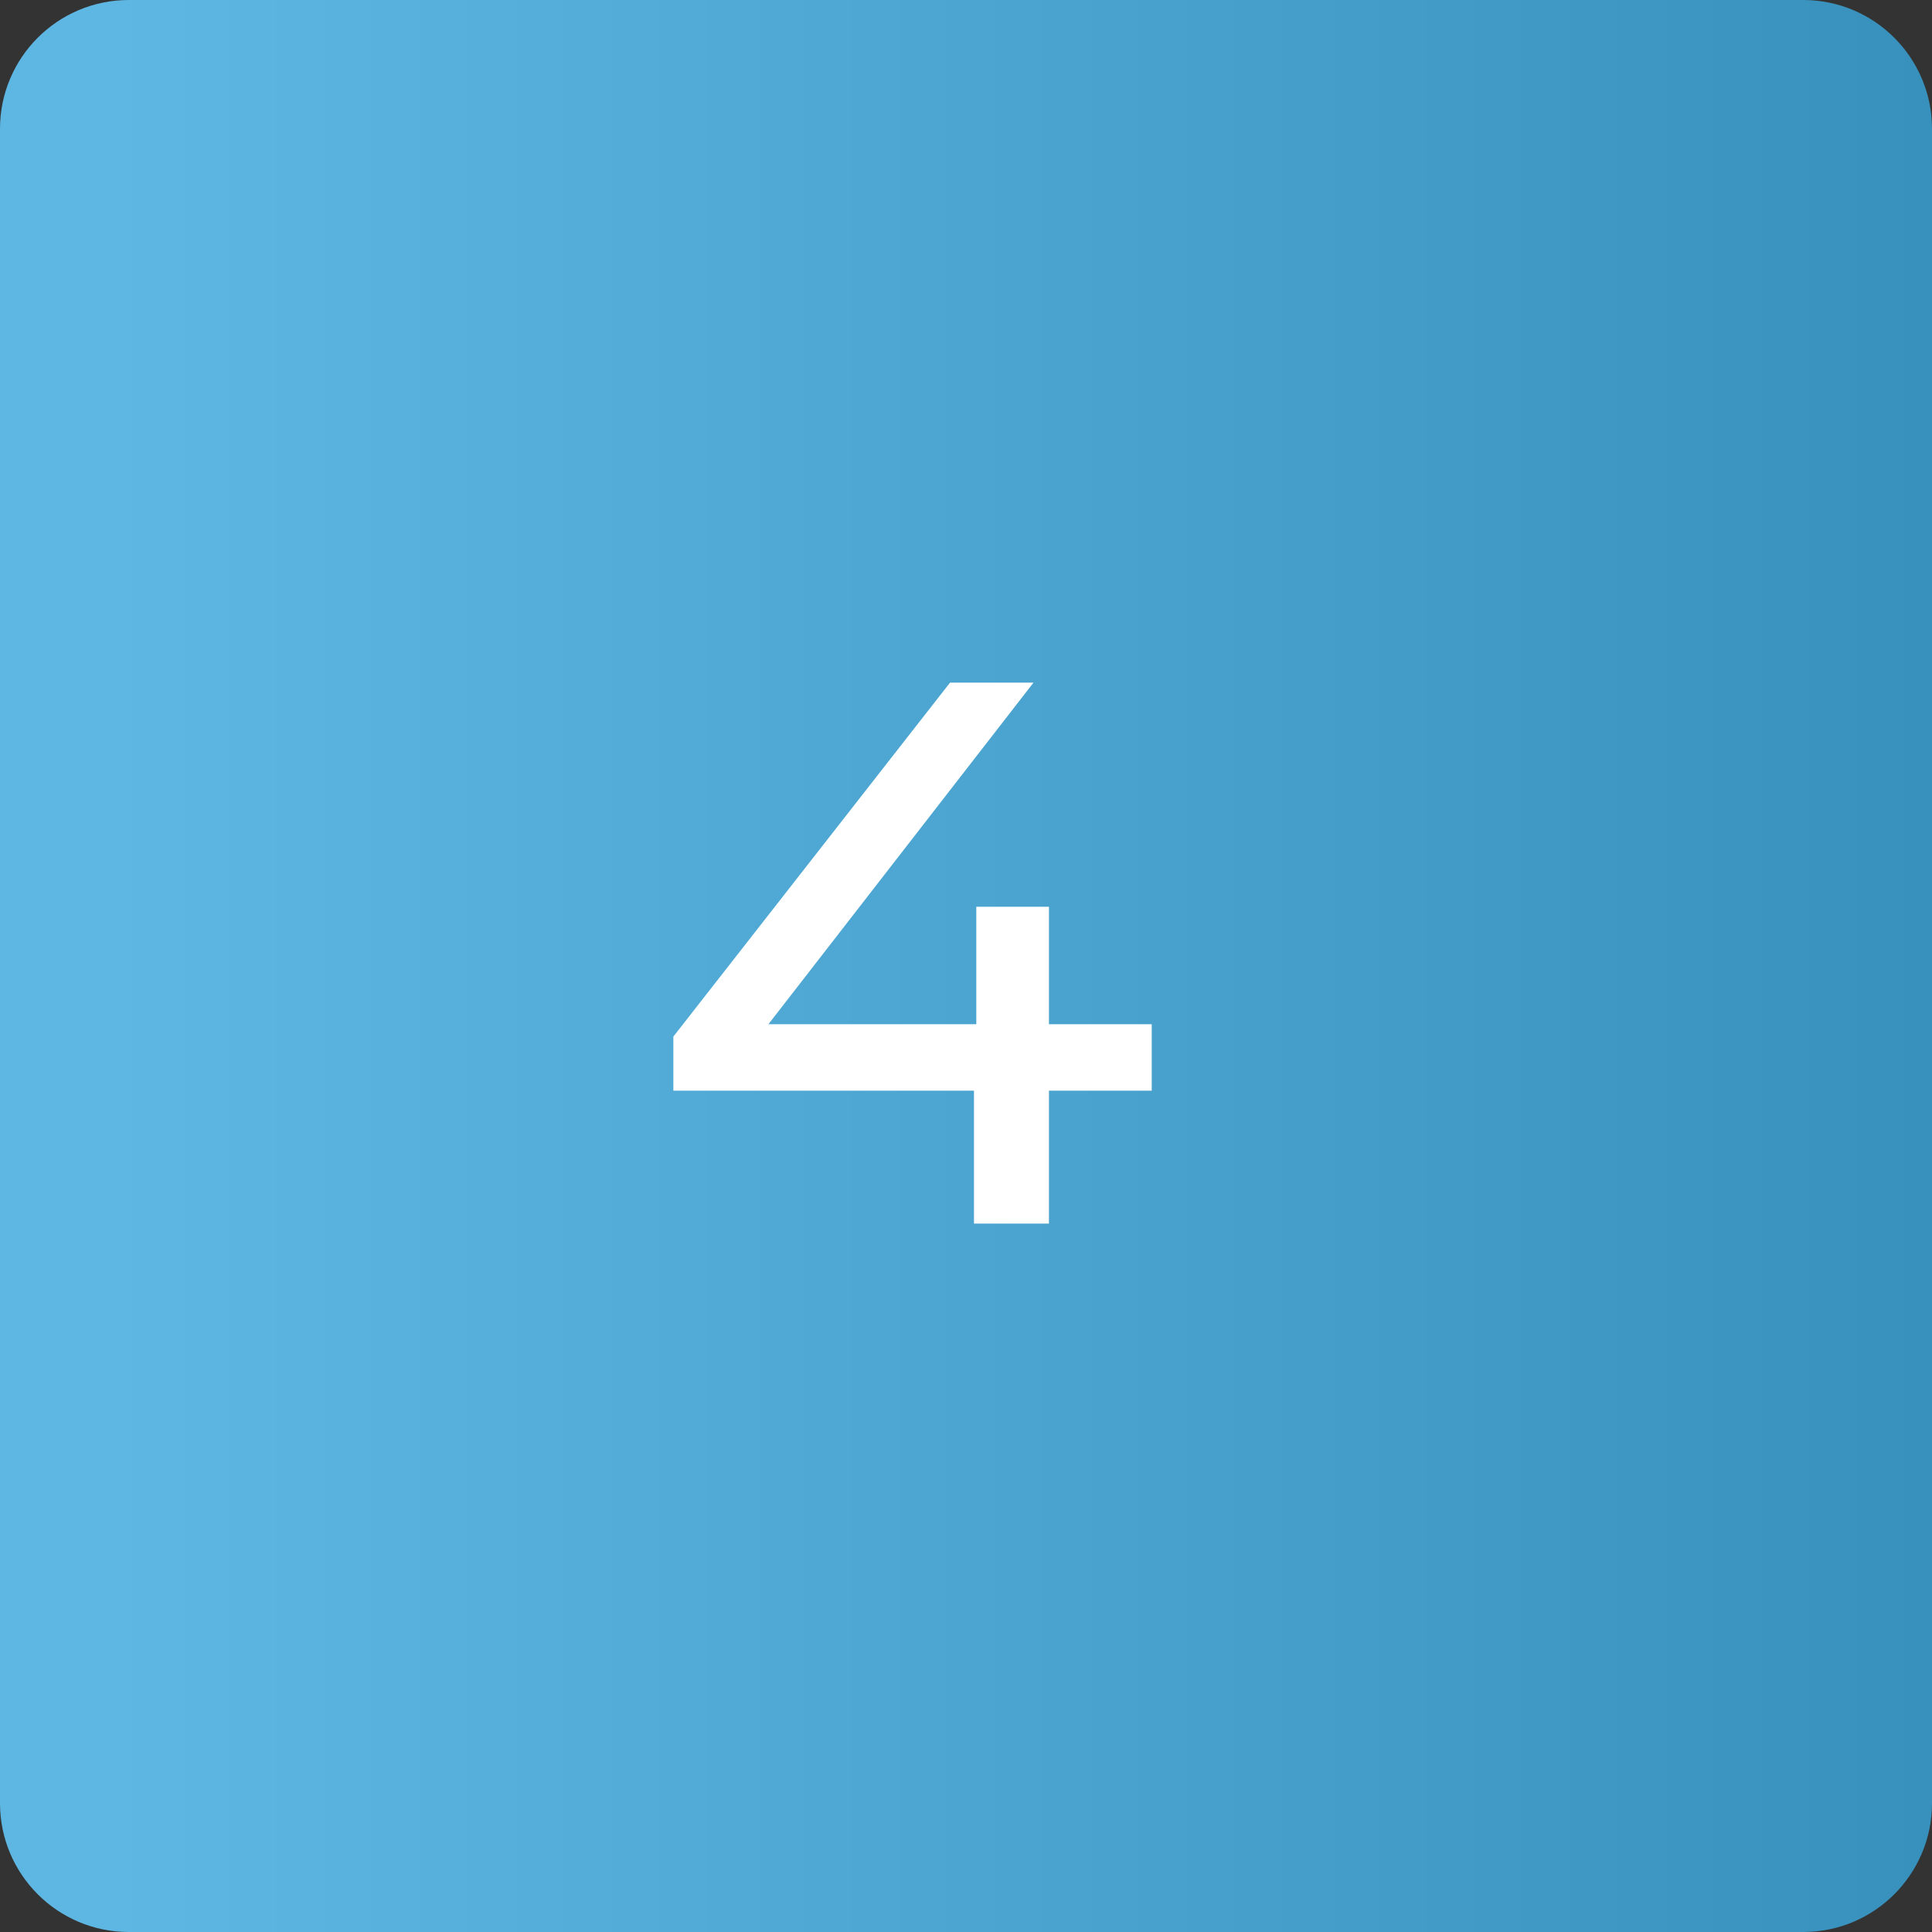
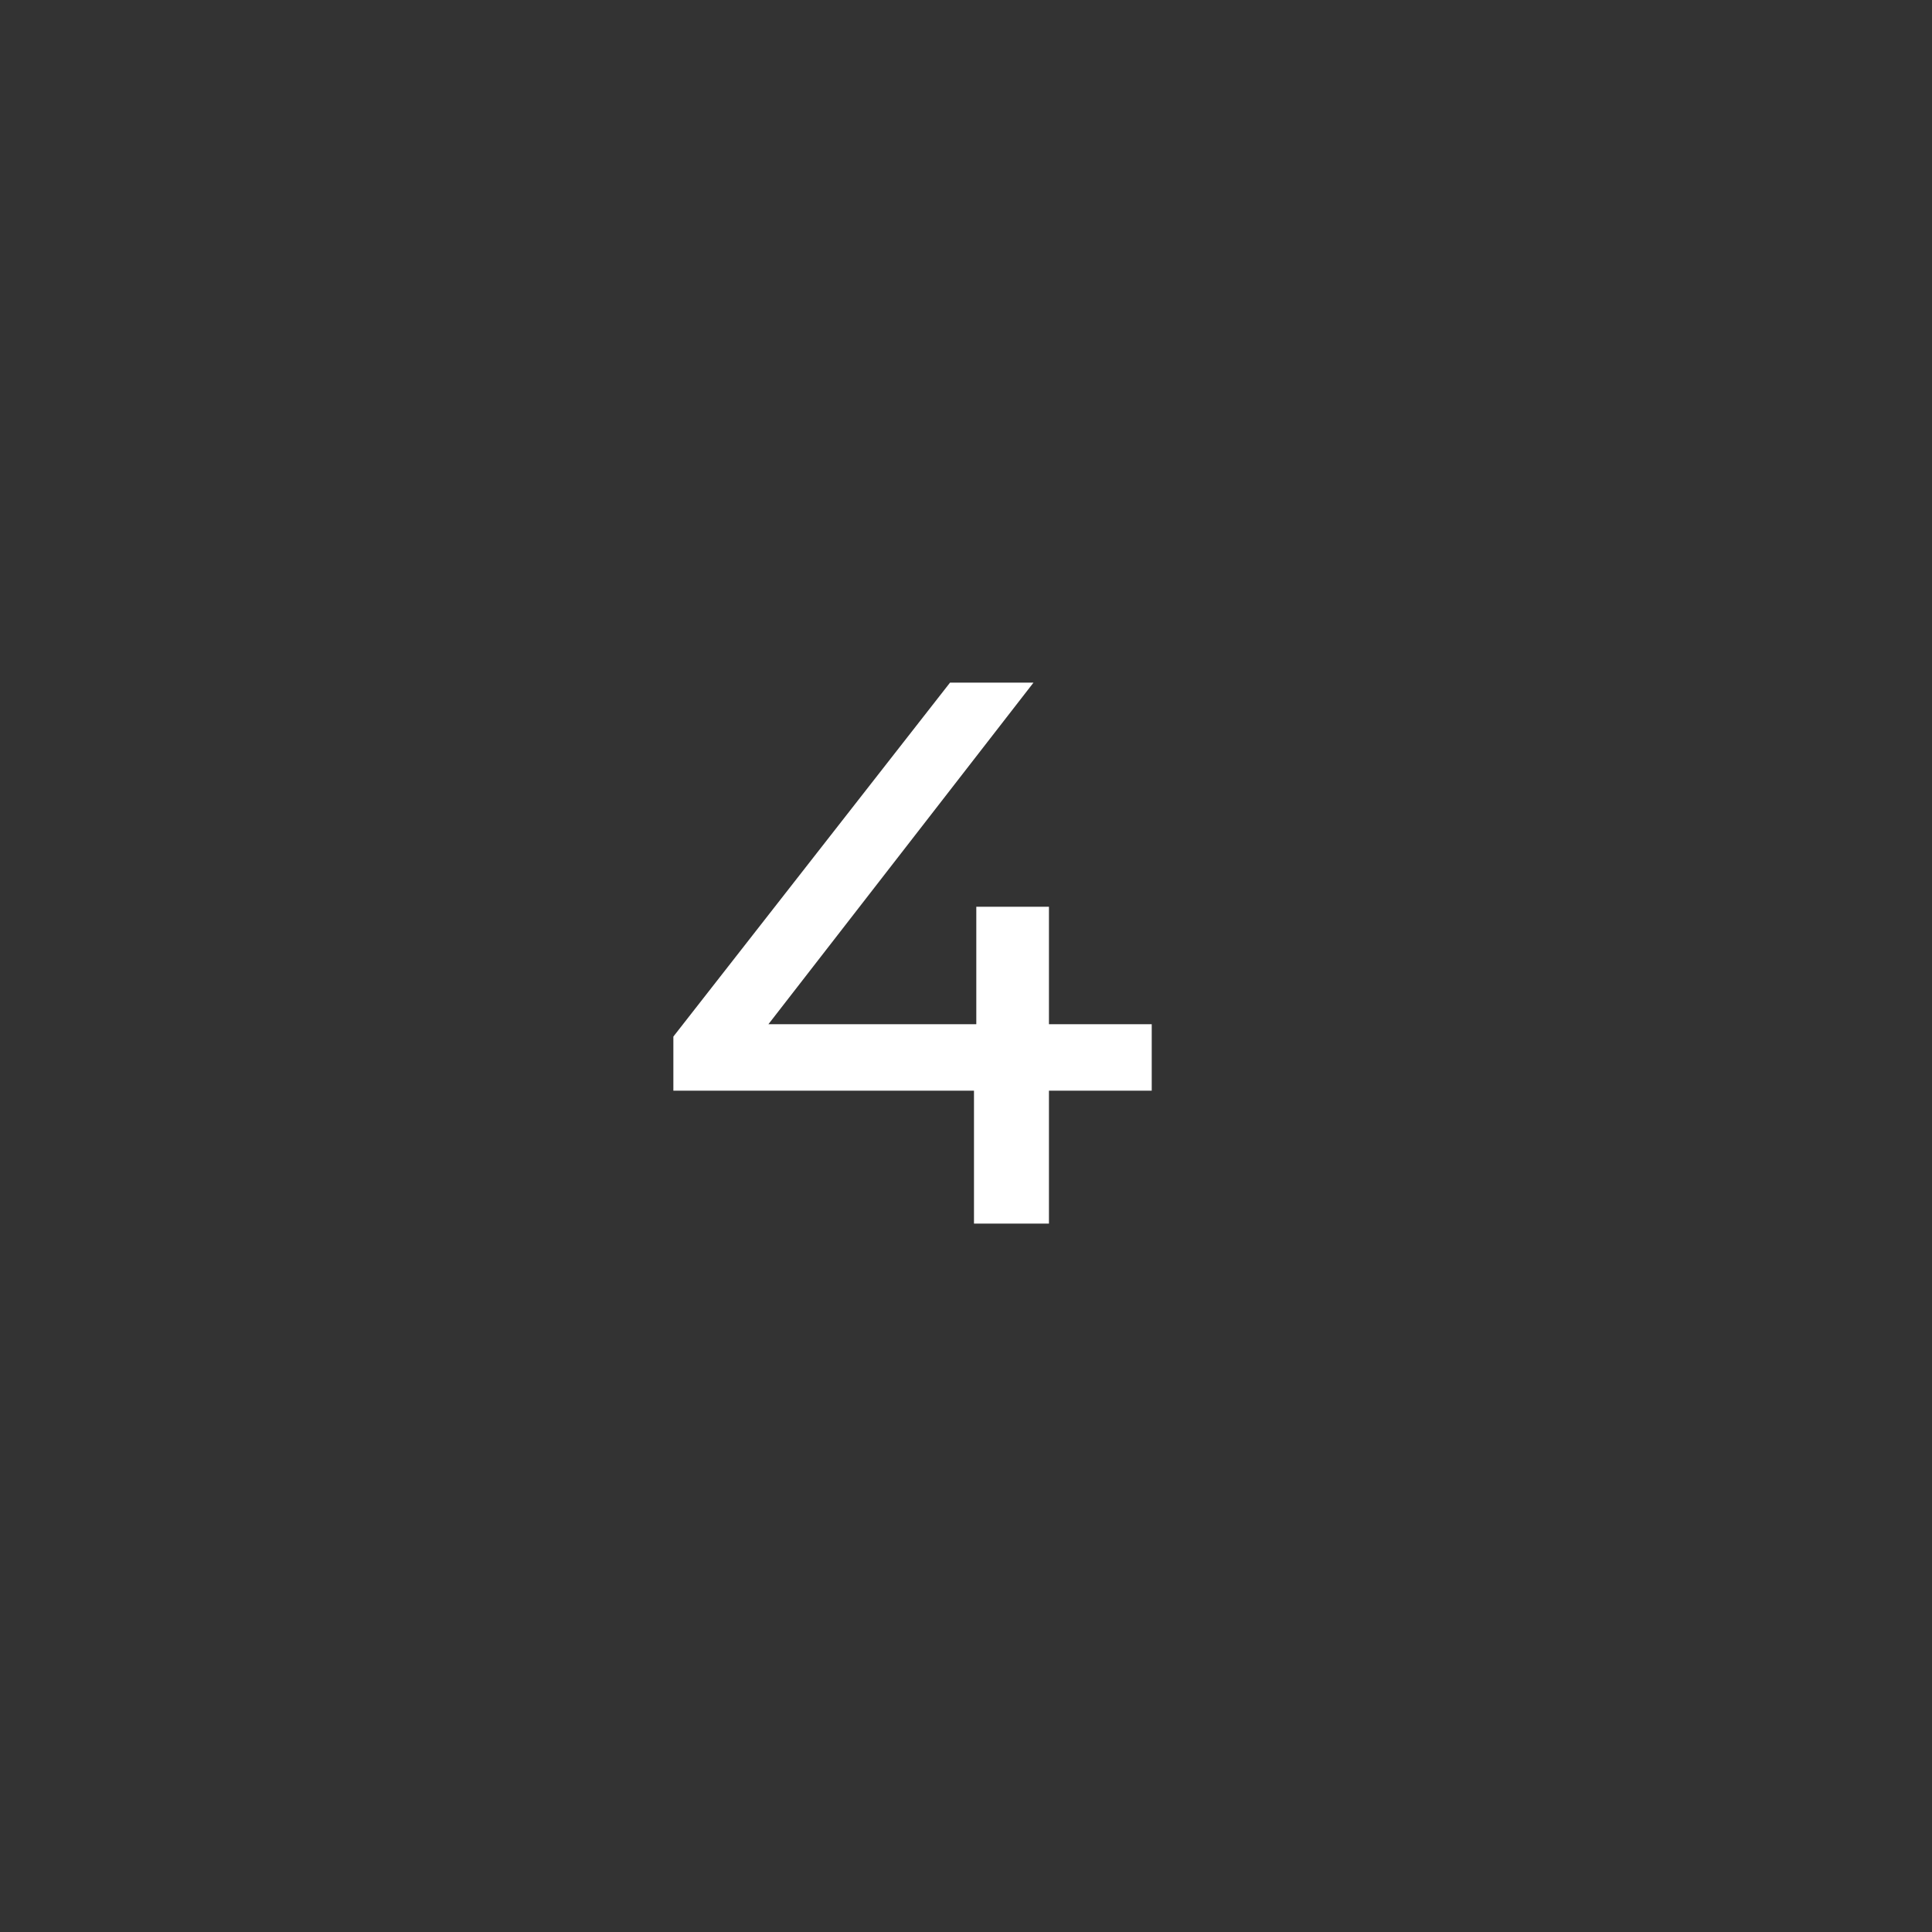
<svg xmlns="http://www.w3.org/2000/svg" width="120" height="120" viewBox="0 0 120 120" fill="none">
  <rect x="0" y="0" width="120" height="120" fill="#333333" stroke="none" />
-   <path d="M0 8C0 3.582 3.582 0 8 0H112C116.418 0 120 3.582 120 8V112C120 116.418 116.418 120 112 120H8C3.582 120 0 116.418 0 112V8Z" fill="url(#paint0_linear_821_1015)" />
  <path d="M71.536 67.744H65.152V76H60.496V67.744H41.824V64.384L59.008 42.4H64.192L47.728 63.616H60.64V56.32H65.152V63.616H71.536V67.744Z" fill="white" />
  <defs>
    <linearGradient id="paint0_linear_821_1015" x1="6.716" y1="60" x2="167.463" y2="60" gradientUnits="userSpaceOnUse">
      <stop stop-color="#5DB7E2" />
      <stop offset="1" stop-color="#2881AC" />
    </linearGradient>
  </defs>
</svg>